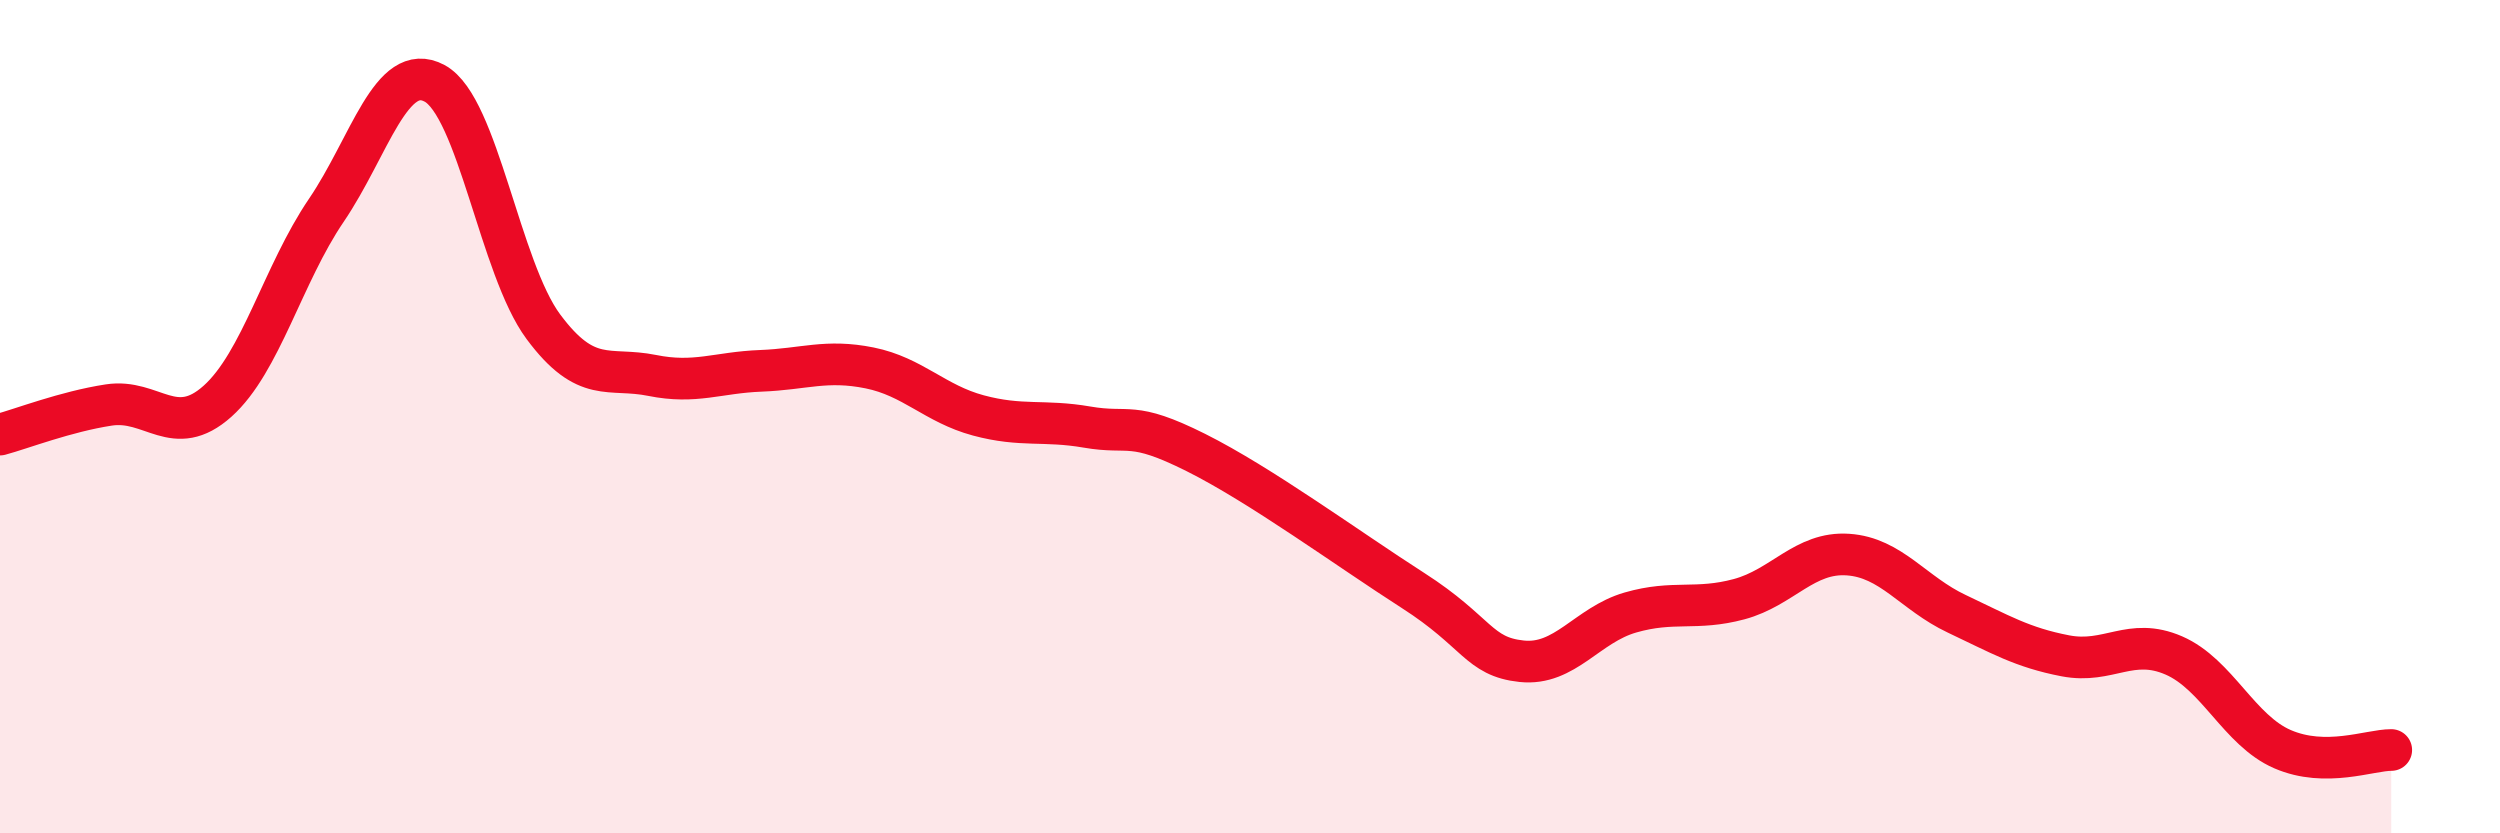
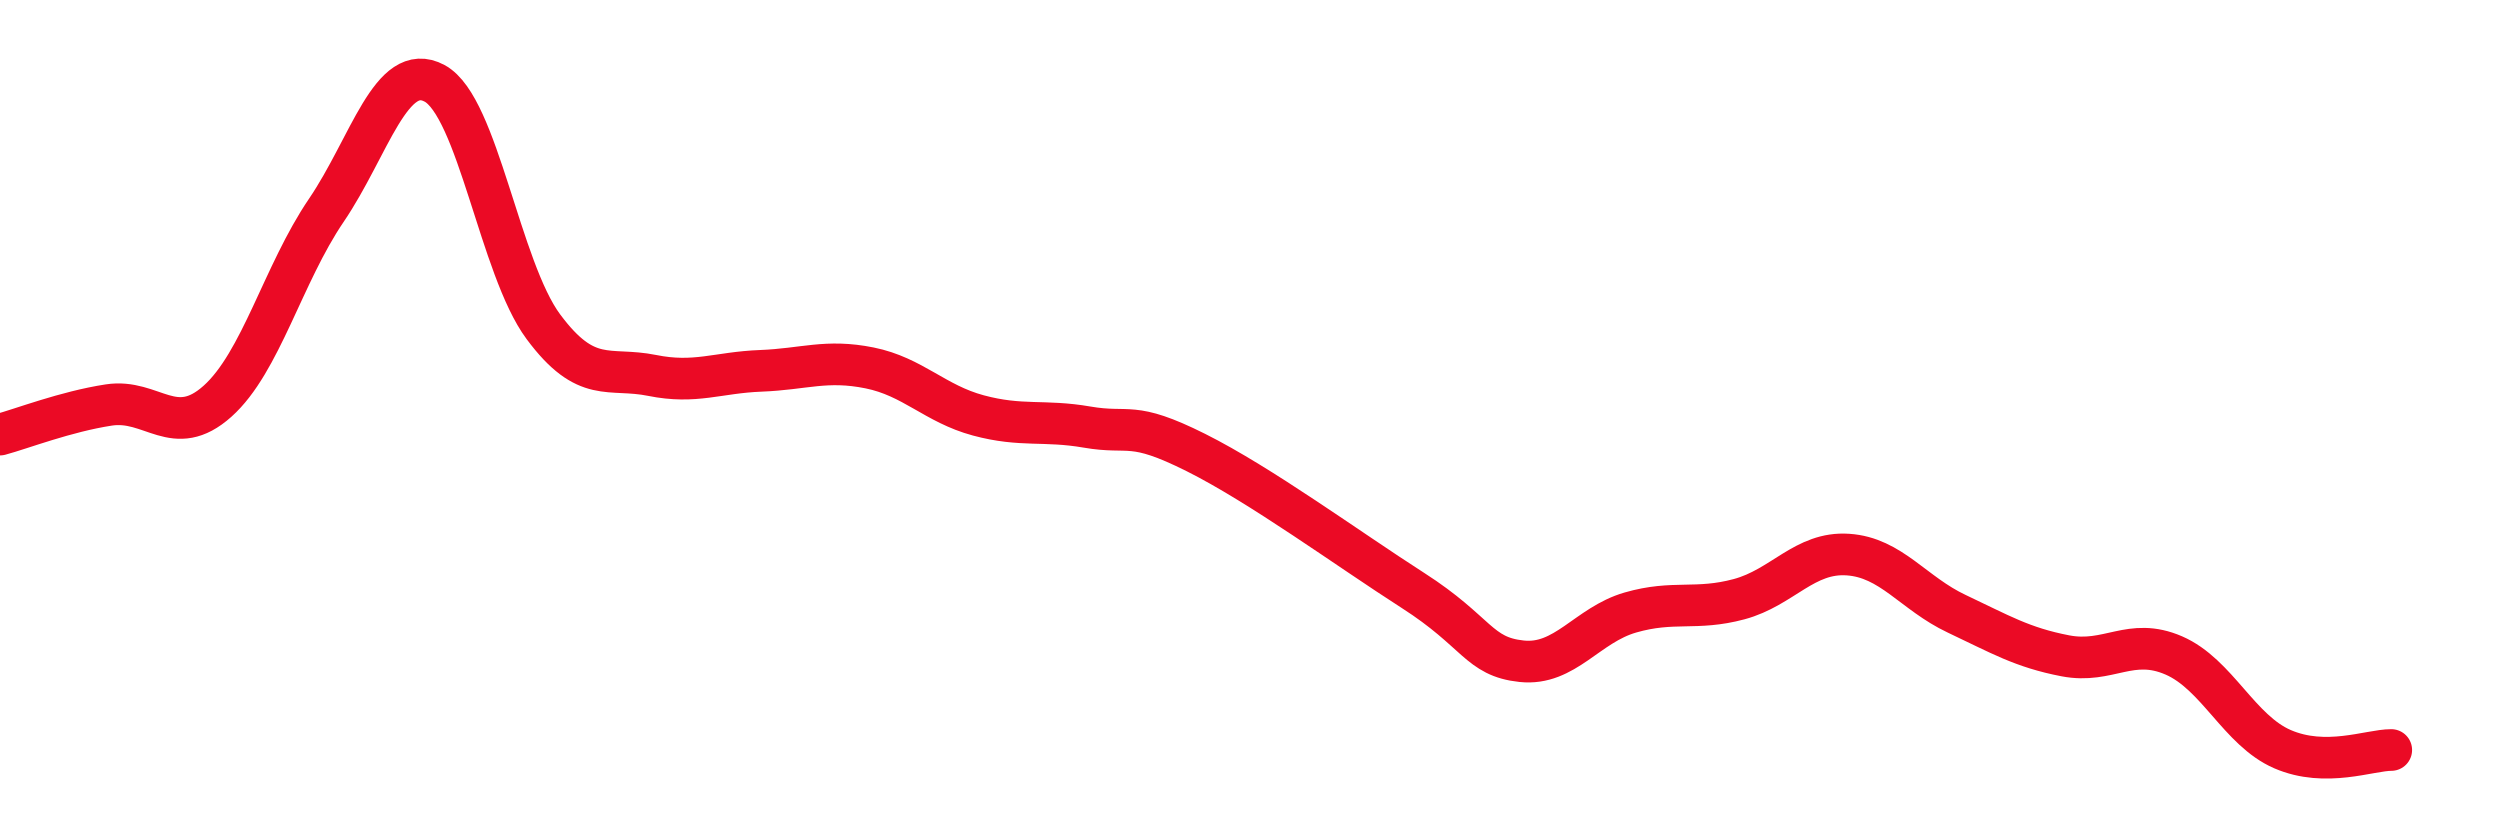
<svg xmlns="http://www.w3.org/2000/svg" width="60" height="20" viewBox="0 0 60 20">
-   <path d="M 0,10.43 C 0.52,10.29 1.57,9.88 2.61,9.72 C 3.65,9.56 4.18,10.56 5.22,9.63 C 6.26,8.7 6.79,6.58 7.83,5.05 C 8.87,3.52 9.39,1.44 10.43,2 C 11.47,2.56 12,6.44 13.04,7.84 C 14.08,9.24 14.61,8.8 15.65,9.01 C 16.69,9.22 17.22,8.94 18.26,8.9 C 19.3,8.86 19.83,8.62 20.87,8.83 C 21.91,9.04 22.44,9.69 23.48,9.97 C 24.52,10.25 25.05,10.07 26.09,10.25 C 27.13,10.43 27.14,10.08 28.7,10.86 C 30.26,11.64 32.35,13.17 33.91,14.17 C 35.47,15.17 35.48,15.76 36.52,15.87 C 37.56,15.98 38.09,15 39.13,14.7 C 40.17,14.4 40.7,14.66 41.74,14.38 C 42.78,14.1 43.31,13.24 44.35,13.31 C 45.39,13.38 45.92,14.24 46.96,14.73 C 48,15.22 48.53,15.54 49.57,15.74 C 50.61,15.94 51.13,15.28 52.17,15.73 C 53.21,16.18 53.74,17.53 54.78,17.98 C 55.82,18.43 56.87,18 57.39,18L57.39 20L0 20Z" fill="#EB0A25" opacity="0.1" stroke-linecap="round" stroke-linejoin="round" />
  <path d="M 0,10.43 C 0.52,10.29 1.57,9.88 2.61,9.72 C 3.65,9.56 4.18,10.56 5.22,9.63 C 6.26,8.7 6.79,6.58 7.83,5.05 C 8.87,3.52 9.39,1.44 10.43,2 C 11.47,2.56 12,6.44 13.04,7.84 C 14.08,9.24 14.61,8.8 15.65,9.01 C 16.69,9.22 17.22,8.94 18.26,8.9 C 19.3,8.86 19.83,8.62 20.87,8.83 C 21.91,9.04 22.44,9.69 23.48,9.97 C 24.52,10.25 25.05,10.07 26.09,10.25 C 27.13,10.43 27.14,10.08 28.7,10.86 C 30.26,11.64 32.35,13.17 33.91,14.17 C 35.47,15.17 35.48,15.76 36.52,15.87 C 37.56,15.98 38.09,15 39.13,14.7 C 40.17,14.4 40.7,14.66 41.74,14.38 C 42.78,14.1 43.31,13.24 44.35,13.31 C 45.39,13.38 45.92,14.24 46.96,14.73 C 48,15.22 48.53,15.54 49.57,15.74 C 50.61,15.94 51.13,15.28 52.17,15.73 C 53.21,16.18 53.74,17.53 54.78,17.98 C 55.82,18.43 56.87,18 57.39,18" stroke="#EB0A25" stroke-width="1" fill="none" stroke-linecap="round" stroke-linejoin="round" />
</svg>